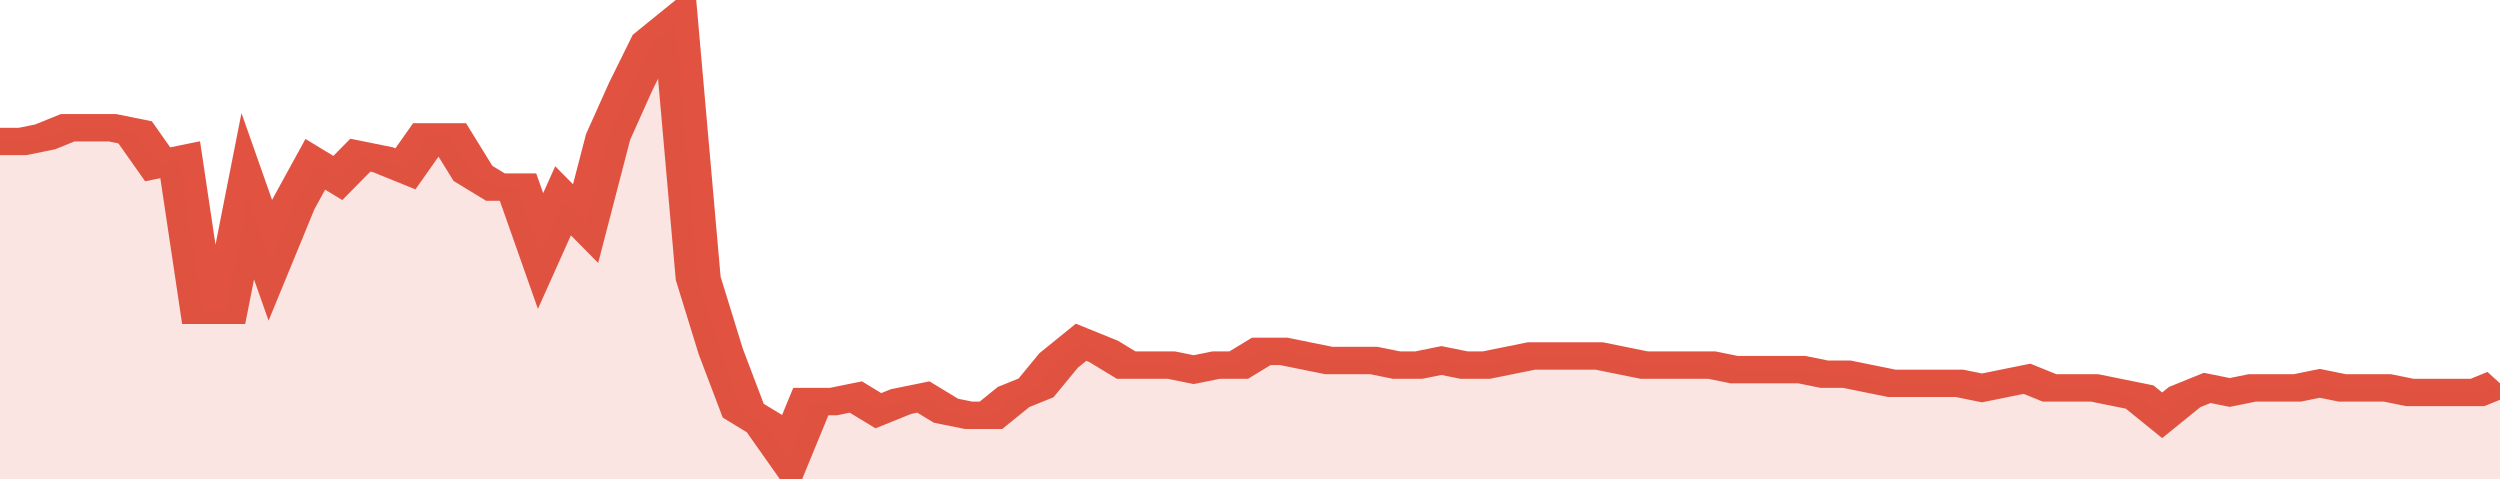
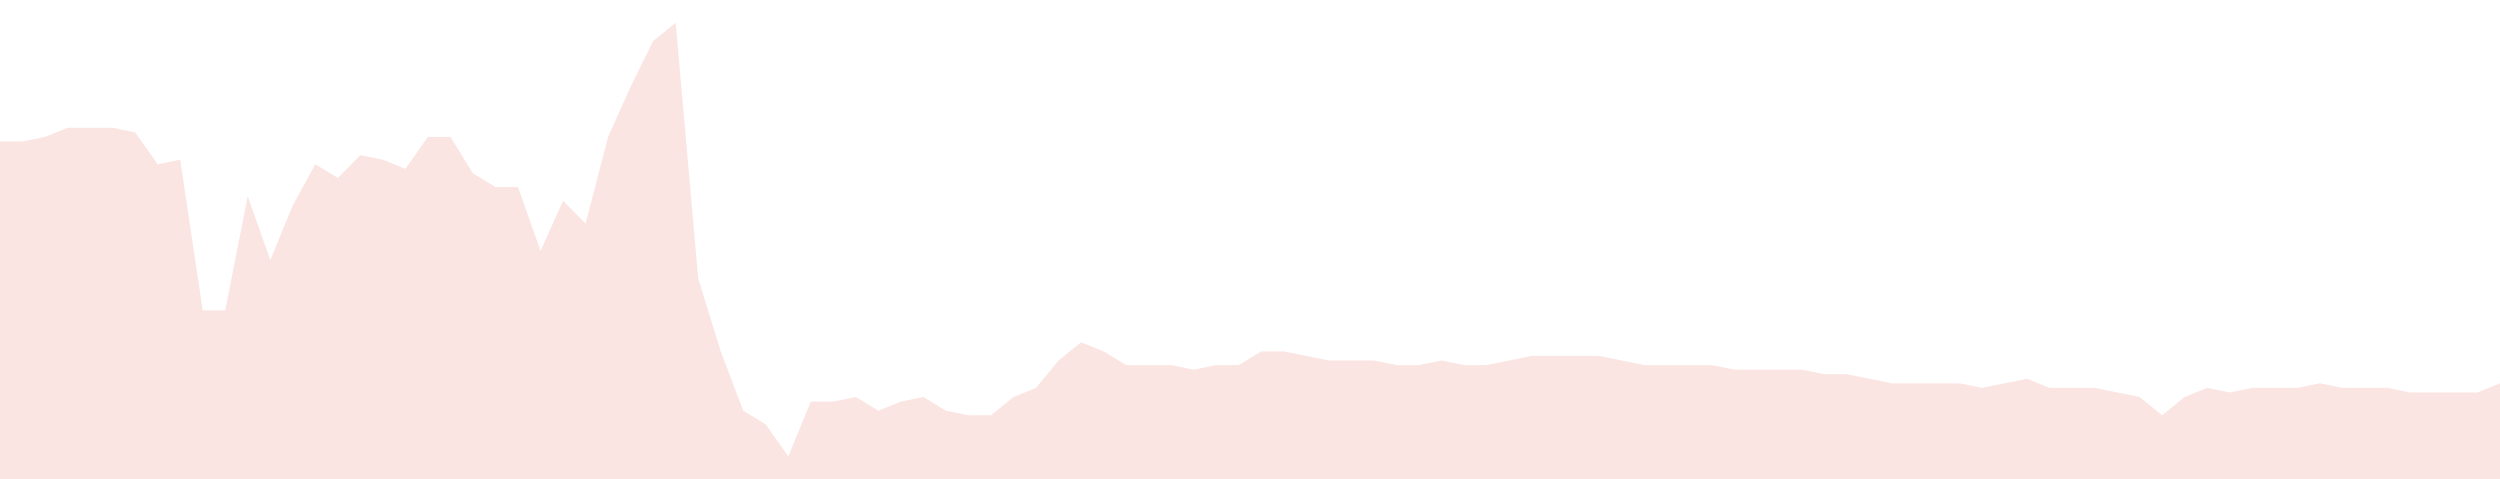
<svg xmlns="http://www.w3.org/2000/svg" viewBox="0 0 333 105" width="120" height="23" preserveAspectRatio="none">
-   <polyline fill="none" stroke="#E15241" stroke-width="6" points="0, 31 3, 31 6, 30 9, 28 12, 28 15, 28 18, 29 21, 36 24, 35 27, 68 30, 68 33, 43 36, 57 39, 45 42, 36 45, 39 48, 34 51, 35 54, 37 57, 30 60, 30 63, 38 66, 41 69, 41 72, 55 75, 44 78, 49 81, 30 84, 19 87, 9 90, 5 93, 61 96, 77 99, 90 102, 93 105, 100 108, 88 111, 88 114, 87 117, 90 120, 88 123, 87 126, 90 129, 91 132, 91 135, 87 138, 85 141, 79 144, 75 147, 77 150, 80 153, 80 156, 80 159, 81 162, 80 165, 80 168, 77 171, 77 174, 78 177, 79 180, 79 183, 79 186, 80 189, 80 192, 79 195, 80 198, 80 201, 79 204, 78 207, 78 210, 78 213, 78 216, 79 219, 80 222, 80 225, 80 228, 80 231, 81 234, 81 237, 81 240, 81 243, 82 246, 82 249, 83 252, 84 255, 84 258, 84 261, 84 264, 85 267, 84 270, 83 273, 85 276, 85 279, 85 282, 86 285, 87 288, 91 291, 87 294, 85 297, 86 300, 85 303, 85 306, 85 309, 84 312, 85 315, 85 318, 85 321, 86 324, 86 327, 86 330, 86 333, 84 333, 84 "> </polyline>
  <polygon fill="#E15241" opacity="0.15" points="0, 105 0, 31 3, 31 6, 30 9, 28 12, 28 15, 28 18, 29 21, 36 24, 35 27, 68 30, 68 33, 43 36, 57 39, 45 42, 36 45, 39 48, 34 51, 35 54, 37 57, 30 60, 30 63, 38 66, 41 69, 41 72, 55 75, 44 78, 49 81, 30 84, 19 87, 9 90, 5 93, 61 96, 77 99, 90 102, 93 105, 100 108, 88 111, 88 114, 87 117, 90 120, 88 123, 87 126, 90 129, 91 132, 91 135, 87 138, 85 141, 79 144, 75 147, 77 150, 80 153, 80 156, 80 159, 81 162, 80 165, 80 168, 77 171, 77 174, 78 177, 79 180, 79 183, 79 186, 80 189, 80 192, 79 195, 80 198, 80 201, 79 204, 78 207, 78 210, 78 213, 78 216, 79 219, 80 222, 80 225, 80 228, 80 231, 81 234, 81 237, 81 240, 81 243, 82 246, 82 249, 83 252, 84 255, 84 258, 84 261, 84 264, 85 267, 84 270, 83 273, 85 276, 85 279, 85 282, 86 285, 87 288, 91 291, 87 294, 85 297, 86 300, 85 303, 85 306, 85 309, 84 312, 85 315, 85 318, 85 321, 86 324, 86 327, 86 330, 86 333, 84 333, 105 " />
</svg>